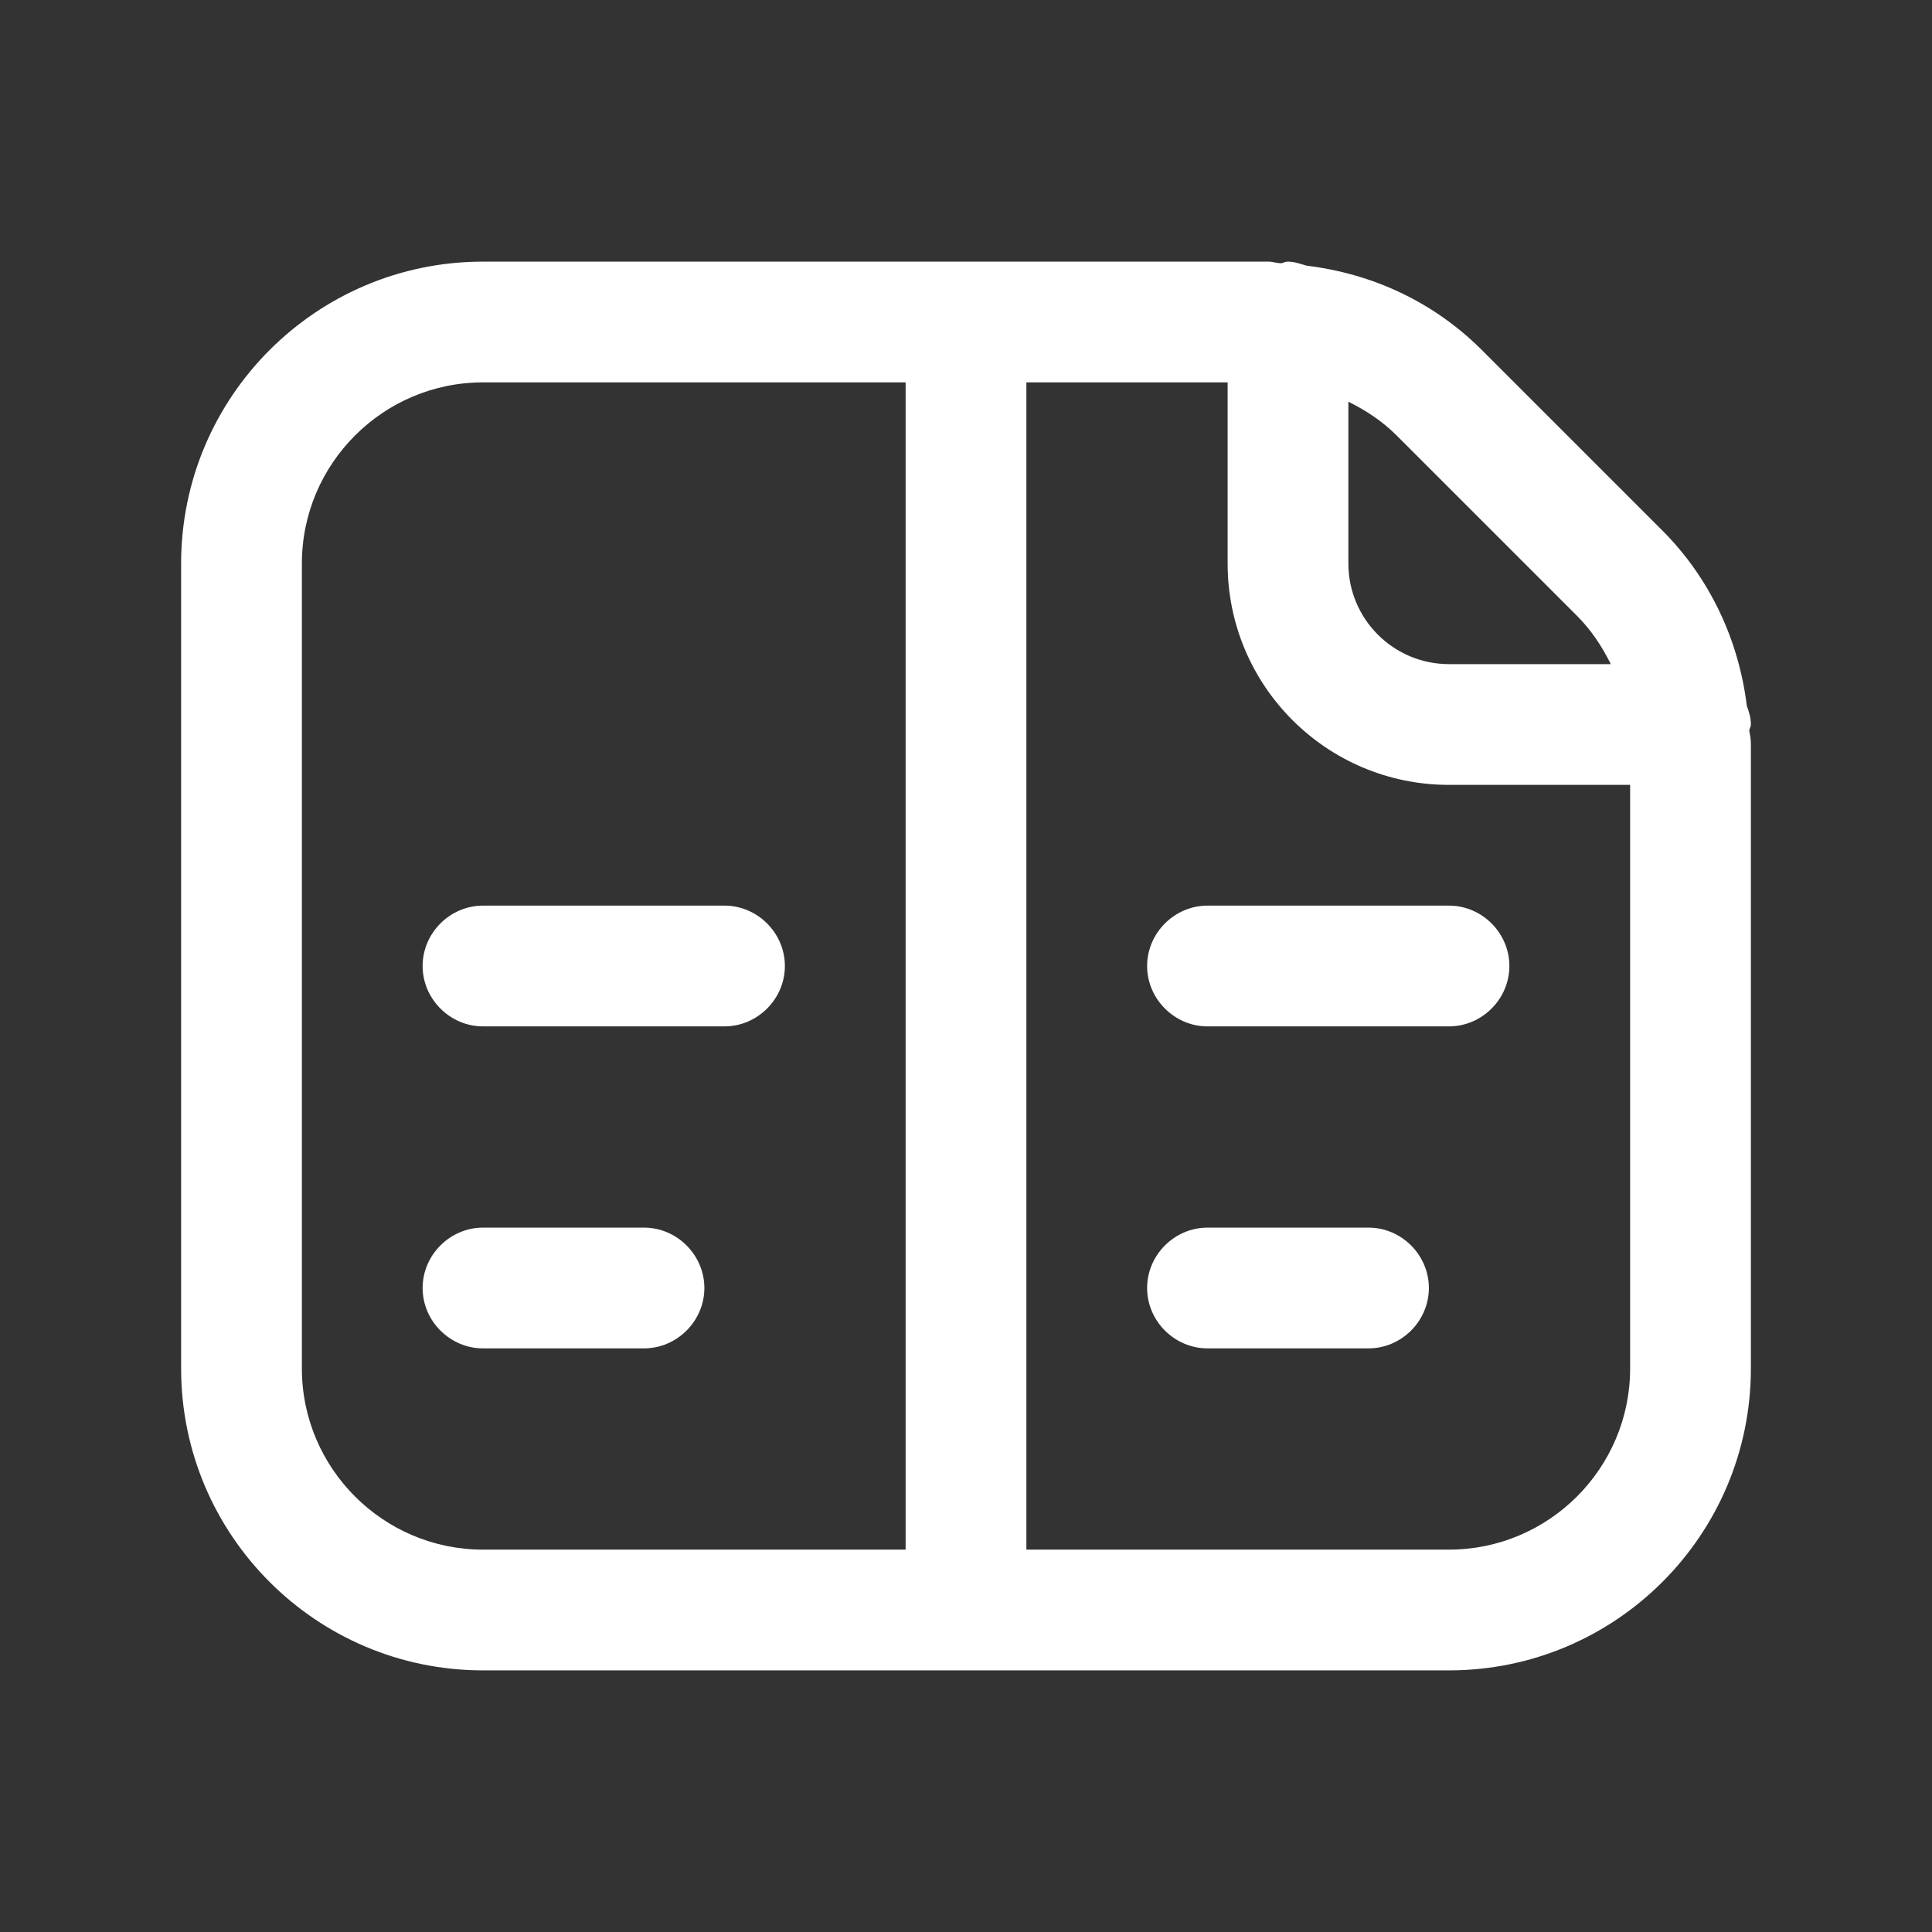
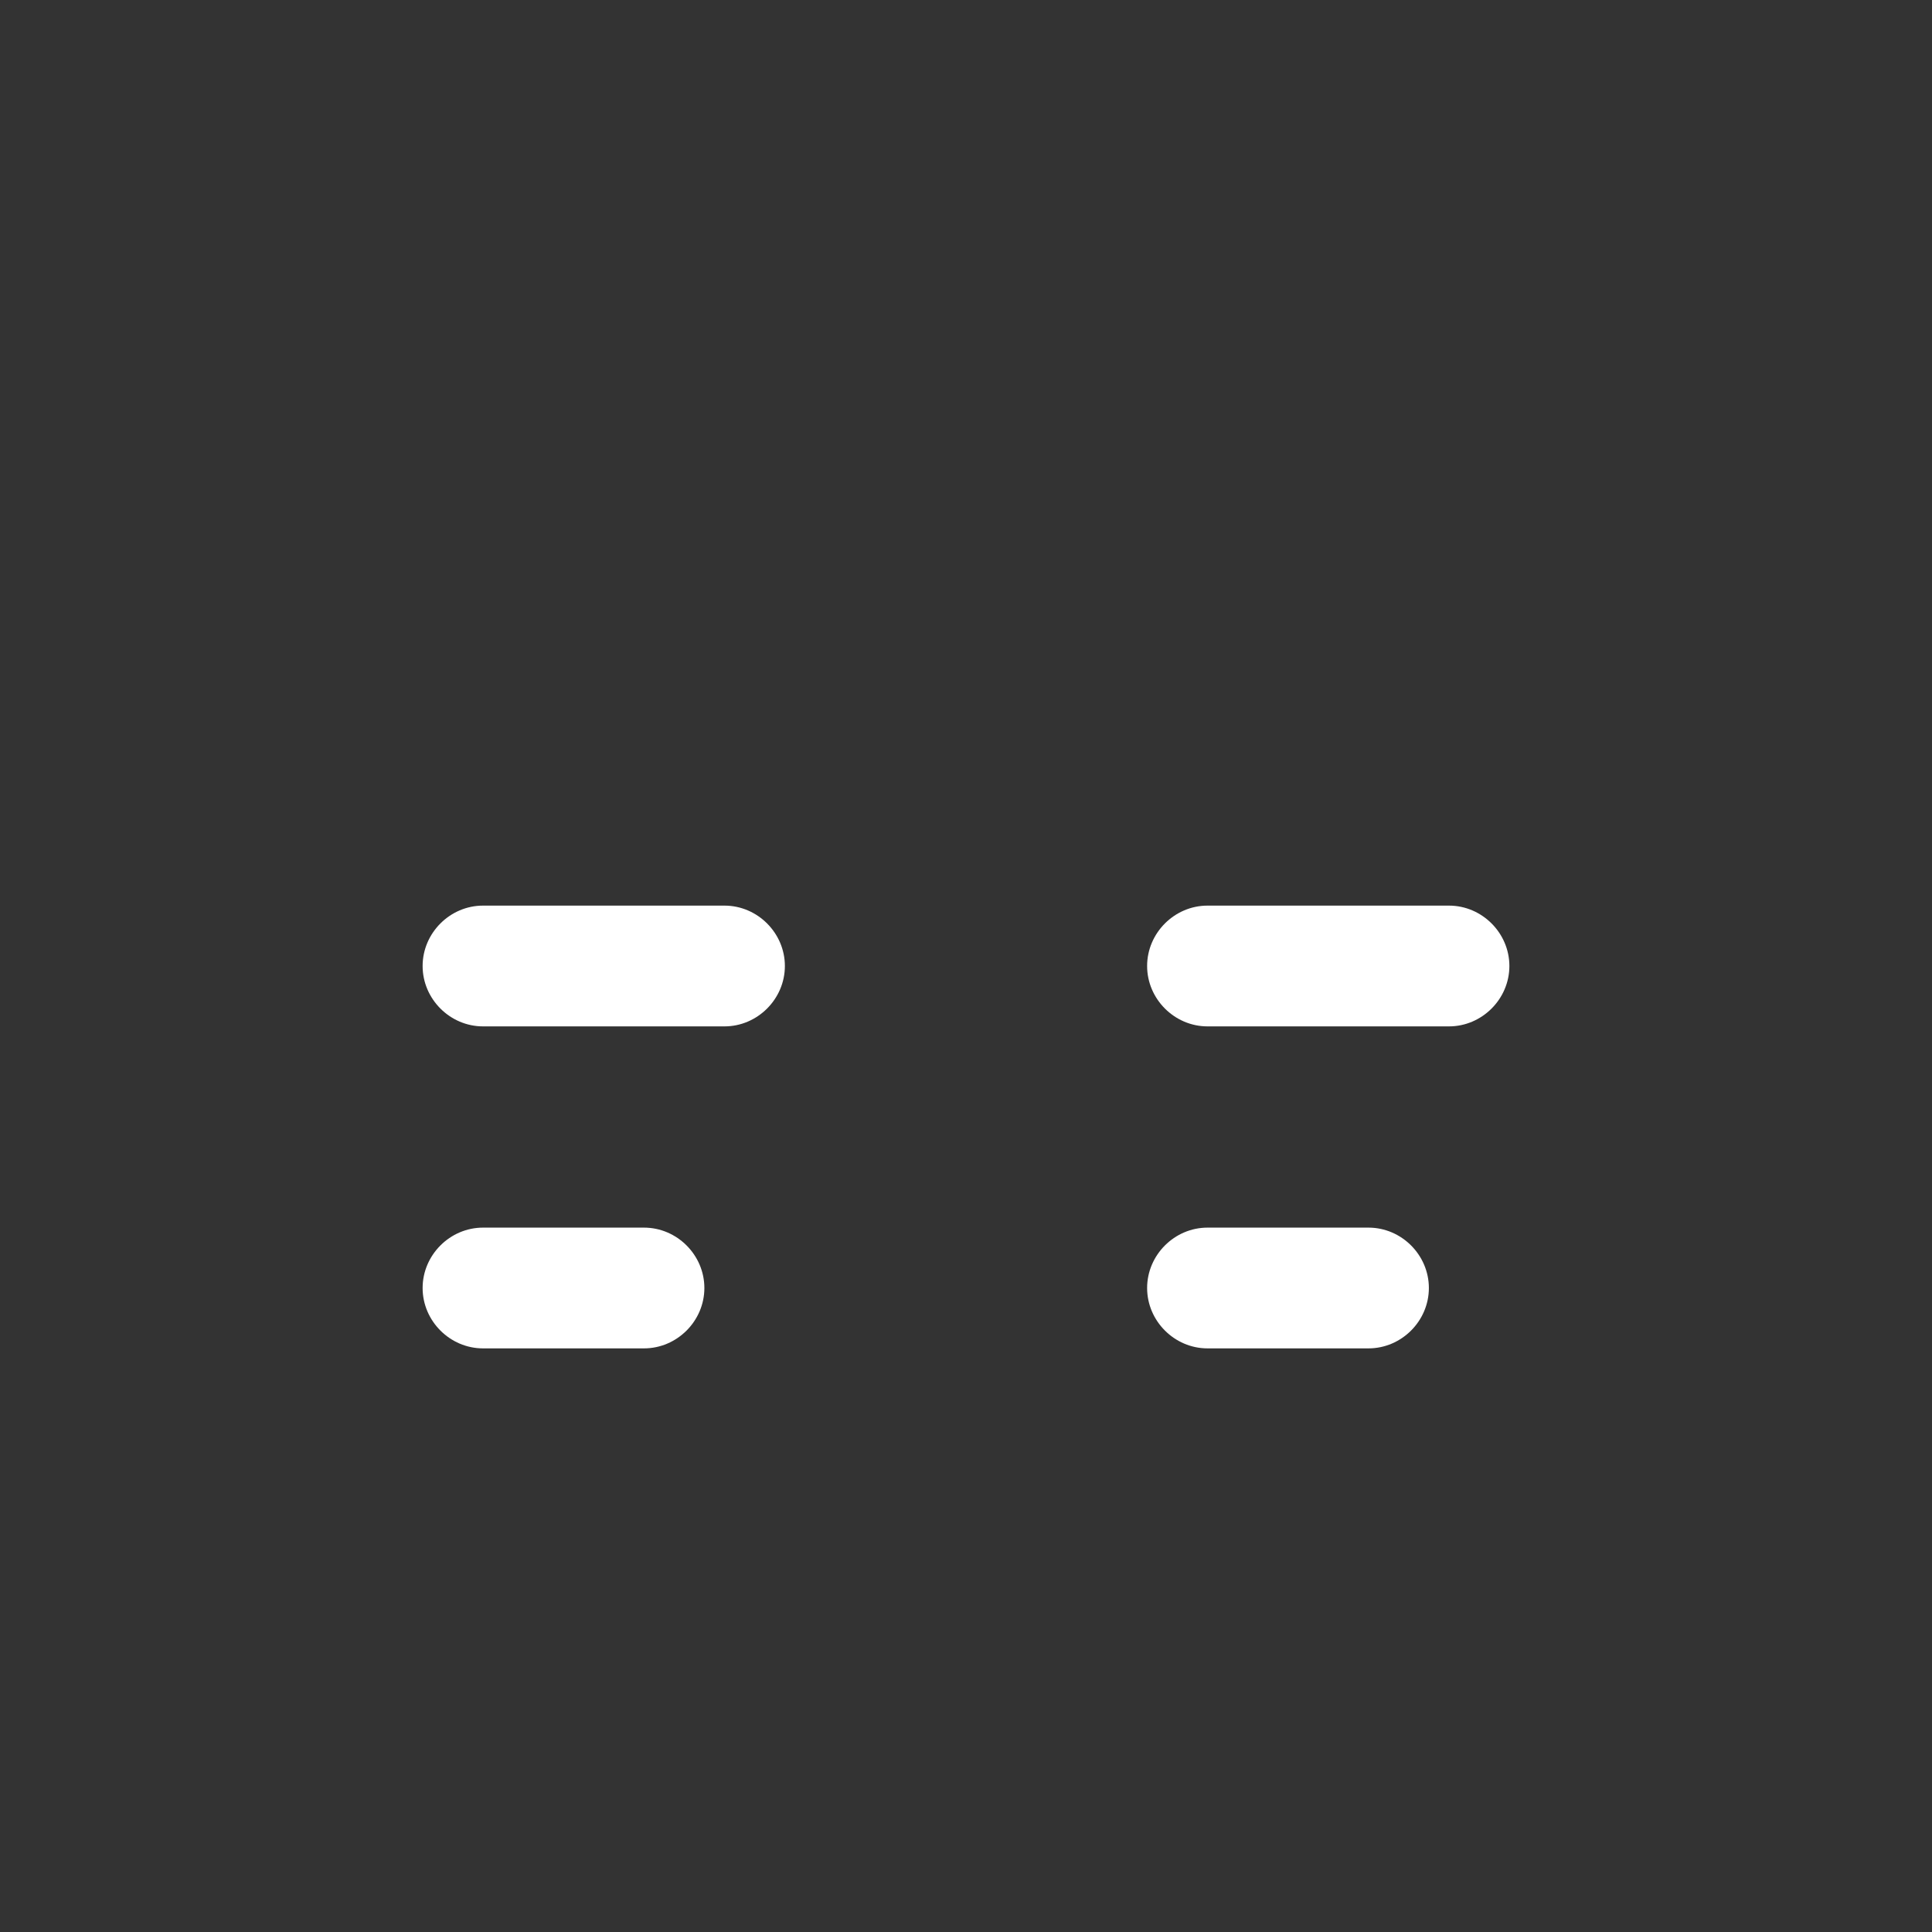
<svg xmlns="http://www.w3.org/2000/svg" width="134" height="134" viewBox="0 0 134 134" fill="none">
  <rect x="0" y="0" width="134" height="134" fill="#333333" stroke="none" />
-   <path d="M121.438 50.25C121.438 49.803 121.326 49.413 121.158 48.966C120.6 44.388 118.59 40.089 115.296 36.794L102.789 24.288C99.439 20.938 95.196 18.983 90.618 18.425C90.227 18.314 89.78 18.146 89.333 18.146C89.166 18.146 89.054 18.202 88.887 18.258C88.552 18.258 88.272 18.146 87.993 18.146H33.5C21.942 18.146 12.562 27.526 12.562 39.084V94.917C12.562 106.474 21.942 115.854 33.5 115.854H100.5C112.058 115.854 121.438 106.474 121.438 94.917V51.59C121.438 51.255 121.382 50.976 121.326 50.697C121.326 50.529 121.438 50.418 121.438 50.25ZM109.378 42.713C110.383 43.718 111.108 44.834 111.723 46.063H100.5C96.647 46.063 93.521 42.936 93.521 39.084V27.861C94.749 28.475 95.866 29.201 96.871 30.206L109.378 42.713ZM20.938 94.917V39.084C20.938 32.16 26.577 26.521 33.5 26.521H62.812V107.479H33.5C26.577 107.479 20.938 101.84 20.938 94.917ZM100.5 107.479H71.188V26.521H85.146V39.084C85.146 47.57 92.013 54.438 100.5 54.438H113.063V94.917C113.063 101.84 107.423 107.479 100.5 107.479Z" fill="white" />
  <path d="M50.25 62.812H33.5C31.211 62.812 29.312 64.711 29.312 67C29.312 69.289 31.211 71.188 33.5 71.188H50.25C52.539 71.188 54.438 69.289 54.438 67C54.438 64.711 52.539 62.812 50.25 62.812Z" fill="white" />
  <path d="M44.667 85.146H33.5C31.211 85.146 29.312 87.044 29.312 89.334C29.312 91.623 31.211 93.521 33.5 93.521H44.667C46.956 93.521 48.854 91.623 48.854 89.334C48.854 87.044 46.956 85.146 44.667 85.146Z" fill="white" />
  <path d="M94.917 85.146H83.75C81.461 85.146 79.562 87.044 79.562 89.334C79.562 91.623 81.461 93.521 83.75 93.521H94.917C97.206 93.521 99.104 91.623 99.104 89.334C99.104 87.044 97.206 85.146 94.917 85.146Z" fill="white" />
  <path d="M100.5 62.812H83.75C81.461 62.812 79.562 64.711 79.562 67C79.562 69.289 81.461 71.188 83.75 71.188H100.5C102.789 71.188 104.688 69.289 104.688 67C104.688 64.711 102.789 62.812 100.5 62.812Z" fill="white" />
</svg>